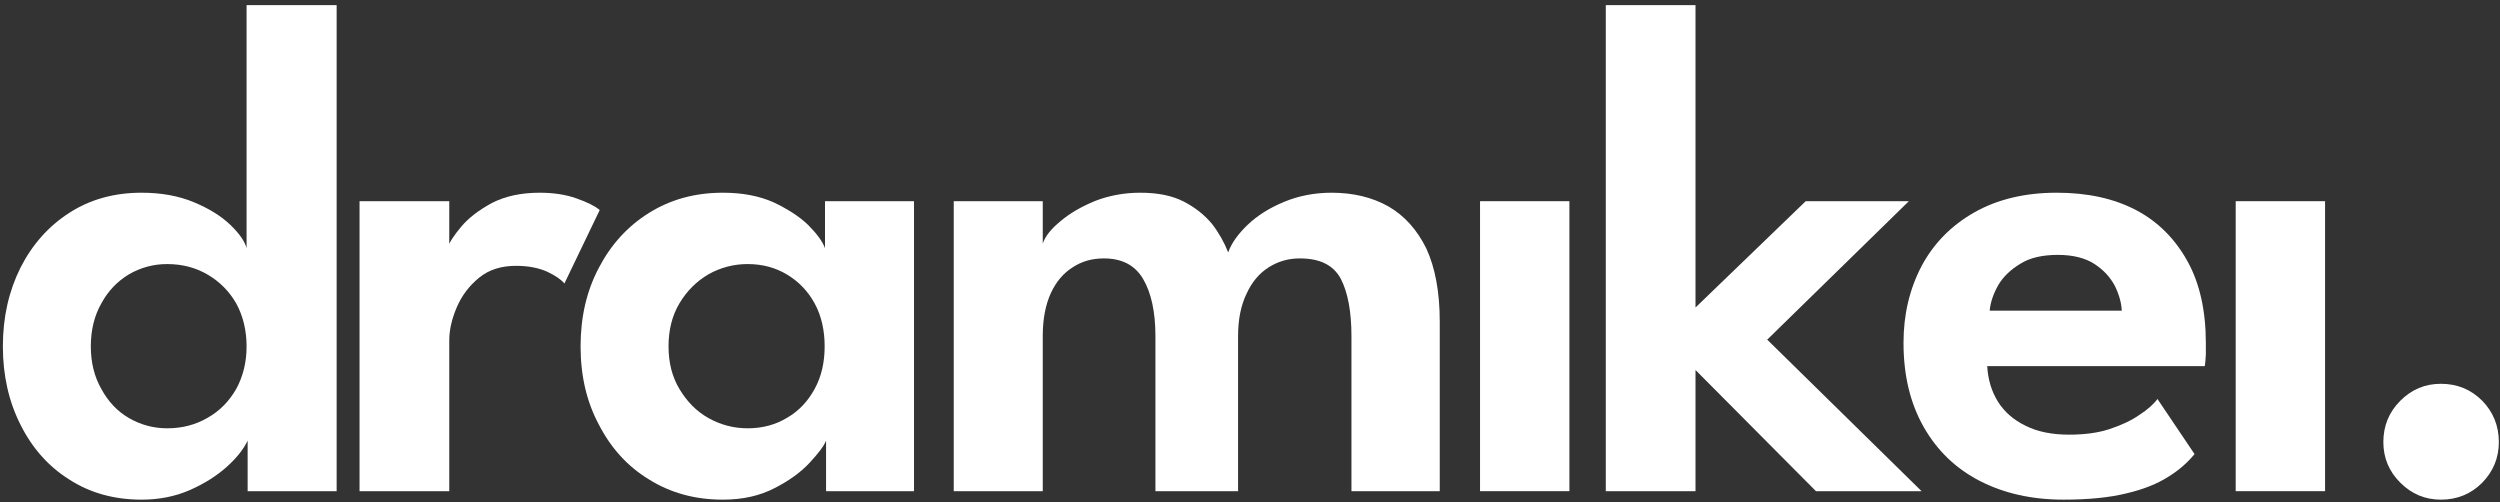
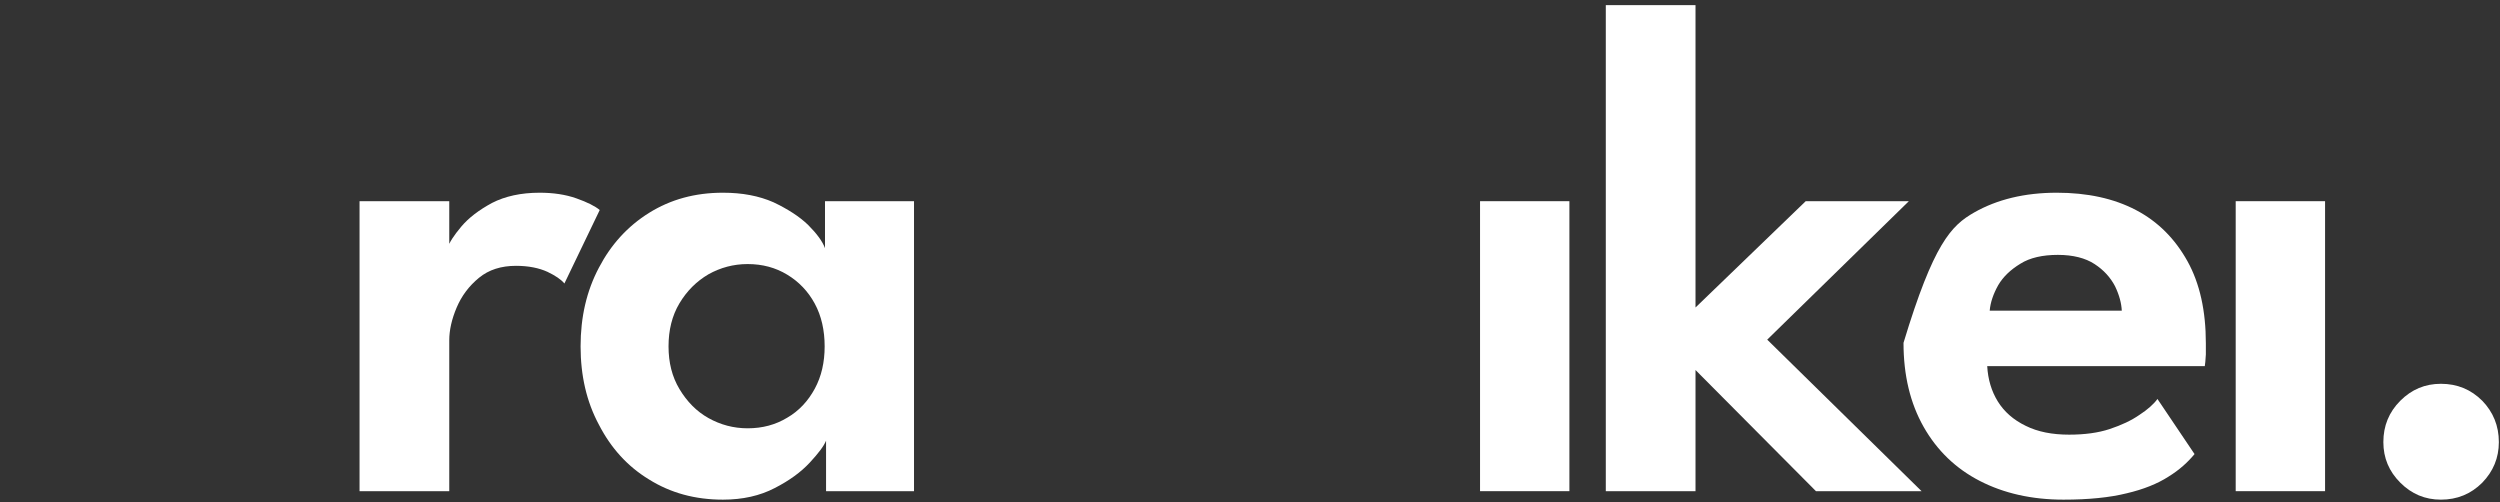
<svg xmlns="http://www.w3.org/2000/svg" width="453" height="91" viewBox="0 0 453 91" fill="none">
  <rect x="0" y="0" width="453" height="91" fill="#333333" stroke="none" />
-   <path d="M25.672 90.536C20.68 90.536 16.328 89.32 12.552 86.888C8.776 84.52 5.832 81.192 3.72 76.968C1.608 72.808 0.52 68.072 0.52 62.76C0.52 57.448 1.608 52.712 3.72 48.488C5.832 44.328 8.776 41 12.552 38.568C16.328 36.136 20.68 34.92 25.672 34.92C29.192 34.92 32.392 35.496 35.144 36.648C37.896 37.8 40.072 39.144 41.736 40.744C43.4 42.344 44.36 43.752 44.68 44.968V0.936H61V89H44.872V79.848C44.168 81.32 42.952 82.92 41.096 84.584C39.24 86.248 37 87.656 34.376 88.808C31.752 89.96 28.808 90.536 25.672 90.536ZM30.28 77.608C33.032 77.608 35.464 76.968 37.64 75.688C39.816 74.472 41.544 72.68 42.824 70.44C44.04 68.2 44.68 65.64 44.68 62.76C44.68 59.88 44.04 57.256 42.824 55.016C41.544 52.776 39.816 51.048 37.64 49.768C35.464 48.488 33.032 47.848 30.28 47.848C27.784 47.848 25.48 48.488 23.368 49.704C21.256 50.984 19.592 52.712 18.376 54.952C17.096 57.192 16.456 59.816 16.456 62.76C16.456 65.704 17.096 68.264 18.376 70.504C19.592 72.744 21.256 74.536 23.368 75.752C25.48 76.968 27.784 77.608 30.28 77.608Z" fill="white" />
  <path d="M81.406 61.672V89H65.15V36.456H81.406V44.968H81.086C81.406 43.944 82.238 42.664 83.582 41.064C84.926 39.464 86.782 38.056 89.15 36.776C91.518 35.56 94.398 34.92 97.79 34.92C100.222 34.92 102.462 35.24 104.446 35.944C106.43 36.648 107.838 37.352 108.67 38.056L102.27 51.368C101.694 50.664 100.67 49.96 99.198 49.256C97.662 48.552 95.742 48.168 93.502 48.168C90.814 48.168 88.574 48.872 86.782 50.344C84.99 51.816 83.646 53.608 82.75 55.72C81.854 57.832 81.406 59.816 81.406 61.672Z" fill="white" />
  <path d="M165.618 89H149.682V79.848C149.298 80.808 148.338 82.088 146.738 83.816C145.138 85.544 143.026 87.08 140.402 88.424C137.714 89.832 134.578 90.536 130.994 90.536C125.938 90.536 121.522 89.32 117.618 86.888C113.714 84.52 110.706 81.192 108.53 76.968C106.29 72.808 105.202 68.072 105.202 62.76C105.202 57.448 106.29 52.712 108.53 48.488C110.706 44.328 113.714 41 117.618 38.568C121.522 36.136 125.938 34.92 130.994 34.92C134.514 34.92 137.522 35.496 140.146 36.648C142.706 37.864 144.818 39.208 146.418 40.744C148.018 42.344 149.042 43.752 149.49 44.968V36.456H165.618V89ZM121.138 62.76C121.138 65.704 121.778 68.264 123.122 70.504C124.466 72.744 126.194 74.536 128.37 75.752C130.546 76.968 132.914 77.608 135.474 77.608C138.162 77.608 140.53 76.968 142.642 75.688C144.754 74.472 146.418 72.68 147.634 70.44C148.85 68.2 149.426 65.64 149.426 62.76C149.426 59.88 148.85 57.256 147.634 55.016C146.418 52.776 144.754 51.048 142.642 49.768C140.53 48.488 138.162 47.848 135.474 47.848C132.914 47.848 130.546 48.488 128.37 49.704C126.194 50.984 124.466 52.712 123.122 54.952C121.778 57.192 121.138 59.816 121.138 62.76Z" fill="white" />
-   <path d="M241.299 34.92C245.203 34.92 248.659 35.752 251.603 37.416C254.483 39.08 256.787 41.64 258.451 45.032C260.051 48.488 260.883 52.904 260.883 58.28V89H244.883V60.904C244.883 56.488 244.243 53.032 242.963 50.536C241.619 48.04 239.187 46.824 235.539 46.824C233.491 46.824 231.635 47.336 229.907 48.424C228.179 49.512 226.835 51.112 225.875 53.224C224.851 55.336 224.339 57.896 224.339 60.904V89H209.363V60.904C209.363 56.488 208.595 53.032 207.123 50.536C205.651 48.04 203.283 46.824 200.019 46.824C197.907 46.824 196.051 47.336 194.387 48.424C192.659 49.512 191.379 51.048 190.419 53.096C189.459 55.208 188.947 57.768 188.947 60.904V89H172.819V36.456H188.947V44.136C189.395 42.792 190.483 41.448 192.211 40.04C193.875 38.632 195.987 37.416 198.483 36.392C200.979 35.432 203.731 34.92 206.611 34.92C209.747 34.92 212.371 35.432 214.483 36.52C216.595 37.608 218.259 38.952 219.603 40.552C220.883 42.216 221.843 43.944 222.547 45.736C223.123 44.072 224.339 42.408 226.067 40.744C227.795 39.08 230.035 37.672 232.659 36.584C235.283 35.496 238.163 34.92 241.299 34.92Z" fill="white" />
  <path d="M284.376 89H268.184V36.456H284.376V89Z" fill="white" />
  <path d="M307.227 55.72L327.195 36.456H345.883L320.219 61.544L348.187 89H329.051L307.227 67.048V89H290.971V0.936H307.227V55.72Z" fill="white" />
-   <path d="M399.508 66.344H360.084C360.212 68.712 360.852 70.888 362.004 72.744C363.156 74.6 364.82 76.072 367.06 77.16C369.236 78.248 371.86 78.76 374.932 78.76C377.684 78.76 380.18 78.44 382.292 77.736C384.404 77.032 386.196 76.2 387.668 75.176C389.14 74.216 390.228 73.256 390.932 72.296L397.652 82.28C396.436 83.752 394.9 85.16 392.916 86.376C390.932 87.656 388.372 88.68 385.364 89.384C382.292 90.152 378.452 90.536 373.908 90.536C368.148 90.536 363.092 89.384 358.74 87.144C354.388 84.904 350.996 81.64 348.564 77.352C346.132 73.064 344.916 68.008 344.916 62.12C344.916 57 346.004 52.392 348.18 48.232C350.356 44.136 353.556 40.872 357.716 38.504C361.876 36.136 366.868 34.92 372.692 34.92C378.196 34.92 382.996 35.944 387.028 38.056C391.06 40.168 394.132 43.304 396.372 47.336C398.612 51.368 399.7 56.36 399.7 62.184C399.7 62.504 399.7 63.208 399.7 64.232C399.636 65.32 399.572 66.024 399.508 66.344ZM360.532 56.296H384.468C384.404 54.952 384.02 53.48 383.252 51.88C382.42 50.28 381.204 48.936 379.54 47.848C377.876 46.76 375.636 46.184 372.884 46.184C370.132 46.184 367.828 46.696 366.1 47.784C364.308 48.872 362.964 50.152 362.068 51.688C361.172 53.288 360.66 54.824 360.532 56.296Z" fill="white" />
+   <path d="M399.508 66.344H360.084C360.212 68.712 360.852 70.888 362.004 72.744C363.156 74.6 364.82 76.072 367.06 77.16C369.236 78.248 371.86 78.76 374.932 78.76C377.684 78.76 380.18 78.44 382.292 77.736C384.404 77.032 386.196 76.2 387.668 75.176C389.14 74.216 390.228 73.256 390.932 72.296L397.652 82.28C396.436 83.752 394.9 85.16 392.916 86.376C390.932 87.656 388.372 88.68 385.364 89.384C382.292 90.152 378.452 90.536 373.908 90.536C368.148 90.536 363.092 89.384 358.74 87.144C354.388 84.904 350.996 81.64 348.564 77.352C346.132 73.064 344.916 68.008 344.916 62.12C350.356 44.136 353.556 40.872 357.716 38.504C361.876 36.136 366.868 34.92 372.692 34.92C378.196 34.92 382.996 35.944 387.028 38.056C391.06 40.168 394.132 43.304 396.372 47.336C398.612 51.368 399.7 56.36 399.7 62.184C399.7 62.504 399.7 63.208 399.7 64.232C399.636 65.32 399.572 66.024 399.508 66.344ZM360.532 56.296H384.468C384.404 54.952 384.02 53.48 383.252 51.88C382.42 50.28 381.204 48.936 379.54 47.848C377.876 46.76 375.636 46.184 372.884 46.184C370.132 46.184 367.828 46.696 366.1 47.784C364.308 48.872 362.964 50.152 362.068 51.688C361.172 53.288 360.66 54.824 360.532 56.296Z" fill="white" />
  <path d="M421.301 89H405.109V36.456H421.301V89Z" fill="white" />
  <path d="M442.296 90.536C439.416 90.536 436.984 89.512 434.936 87.464C432.888 85.416 431.864 82.984 431.864 80.104C431.864 77.16 432.888 74.664 434.936 72.616C436.984 70.568 439.416 69.544 442.296 69.544C445.24 69.544 447.736 70.568 449.784 72.616C451.768 74.664 452.792 77.16 452.792 80.104C452.792 82.984 451.768 85.416 449.784 87.464C447.736 89.512 445.24 90.536 442.296 90.536Z" fill="white" />
</svg>